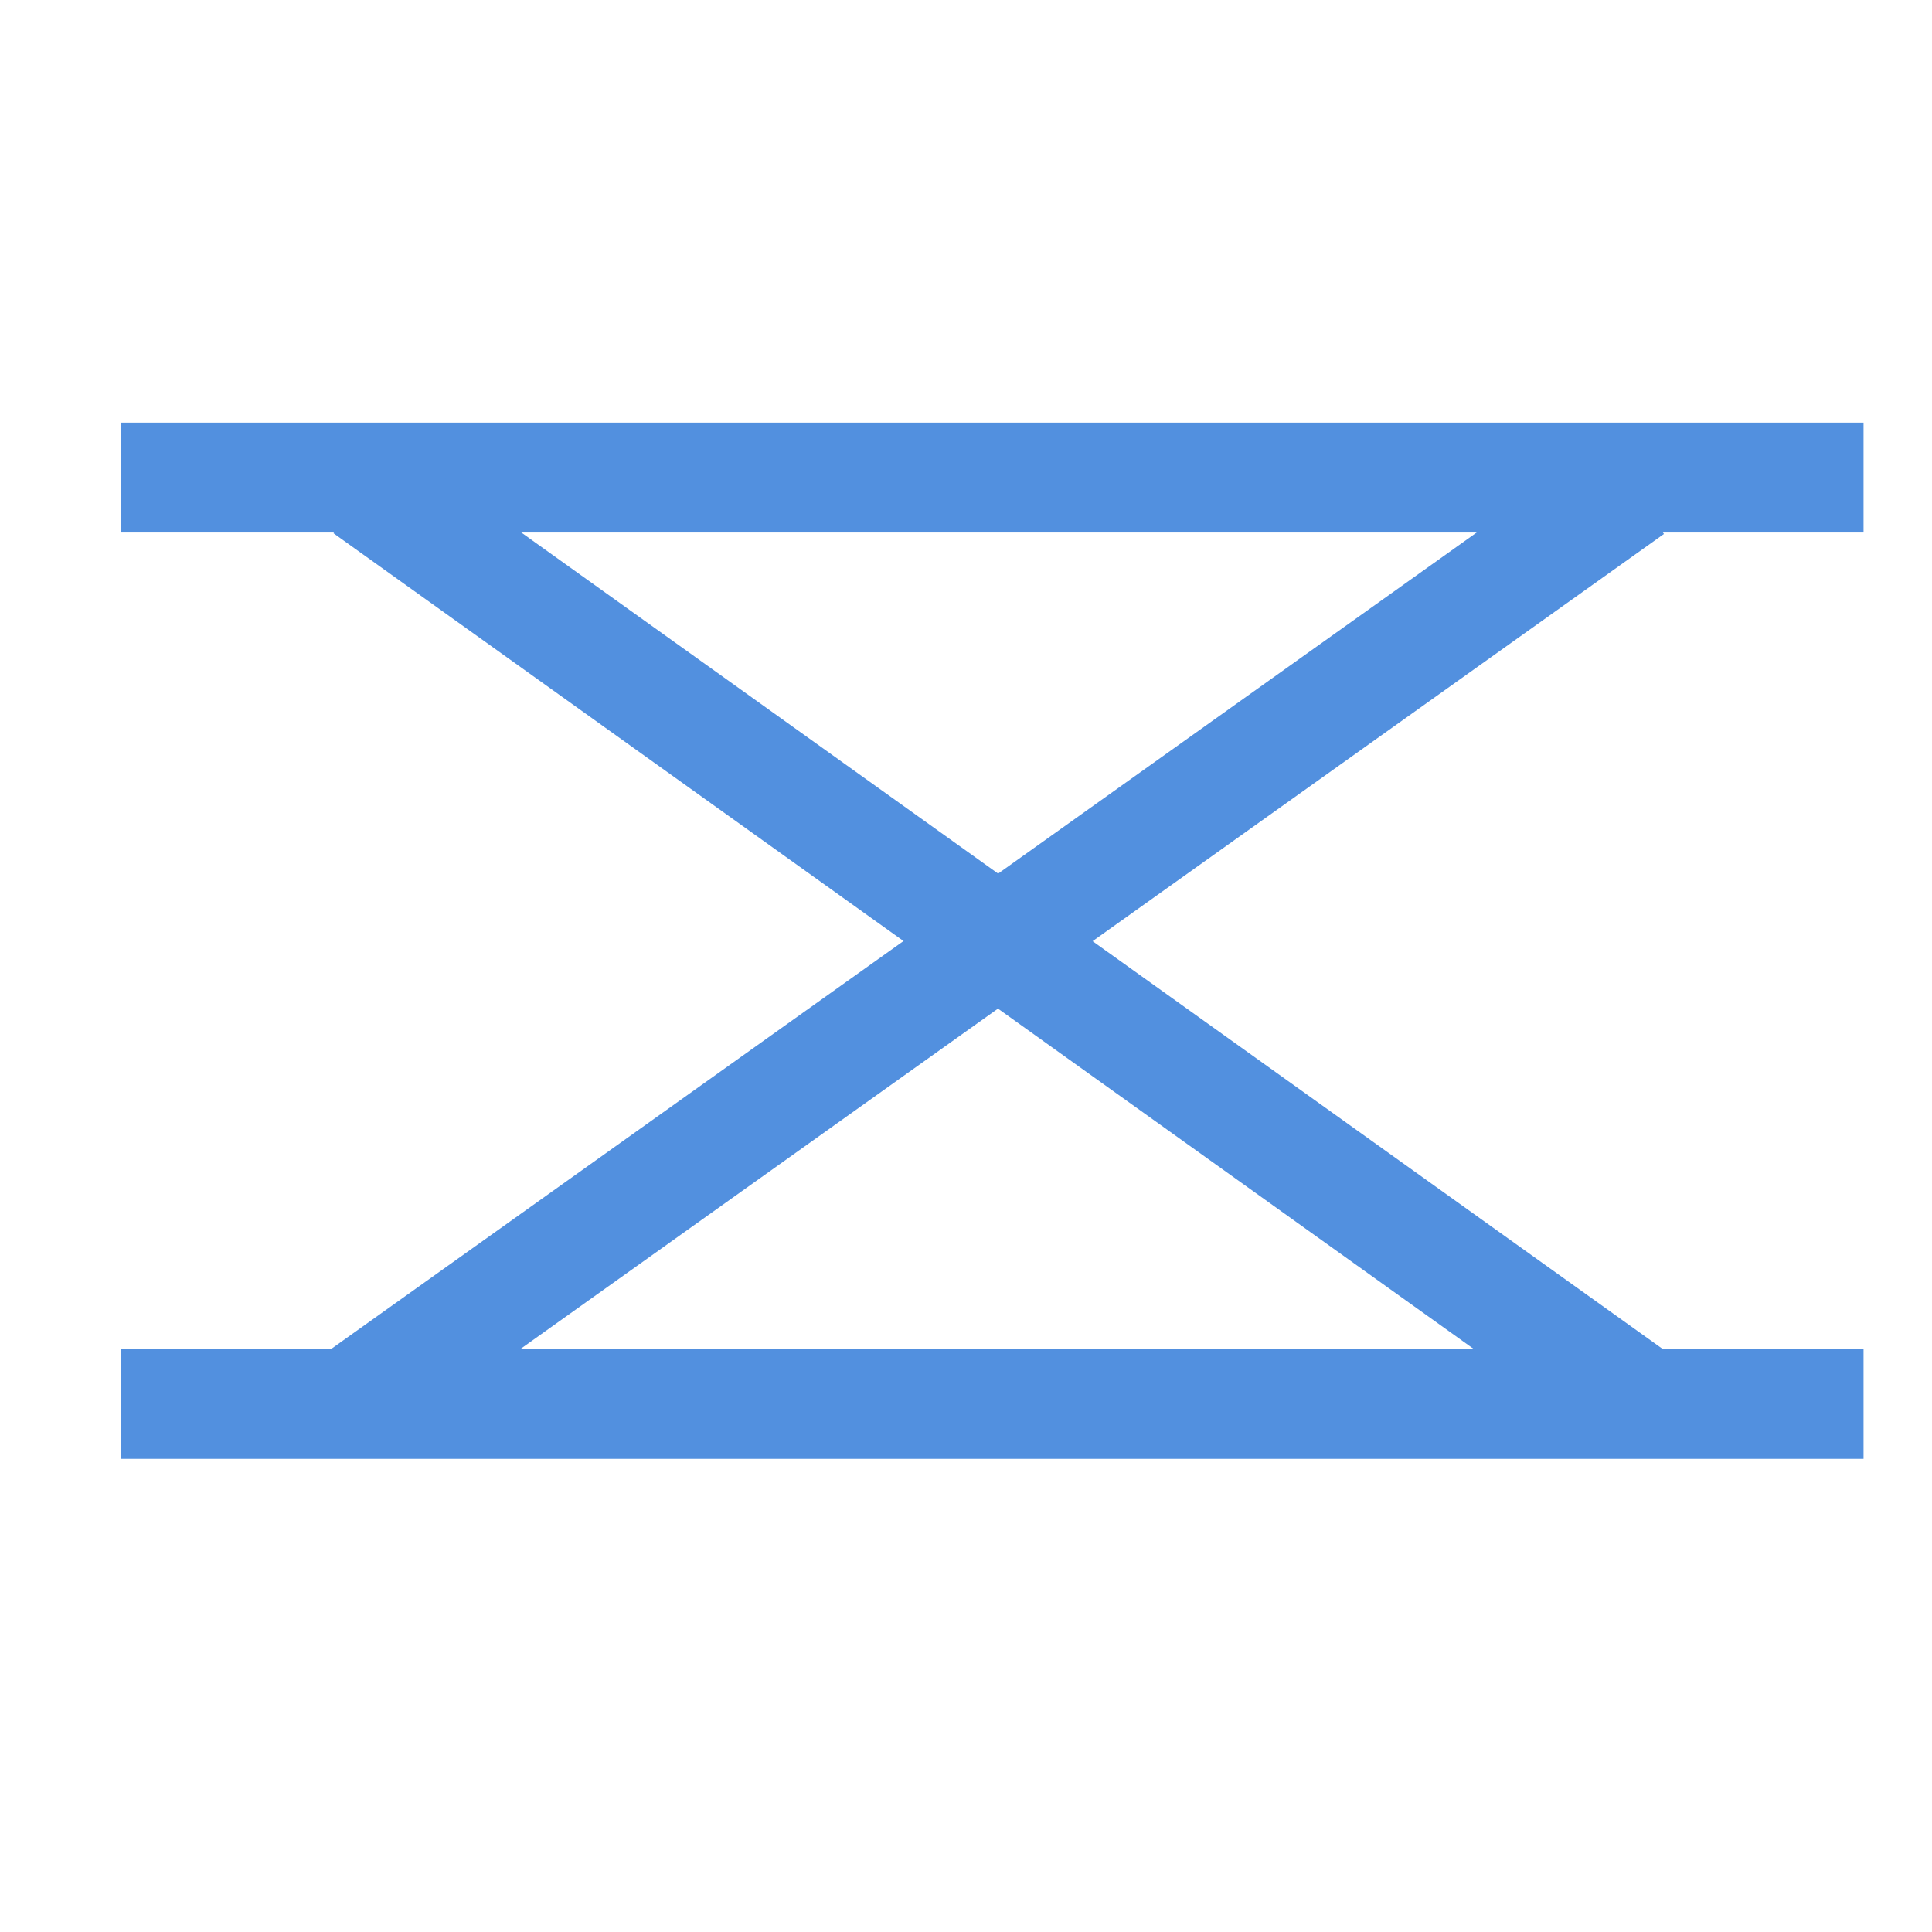
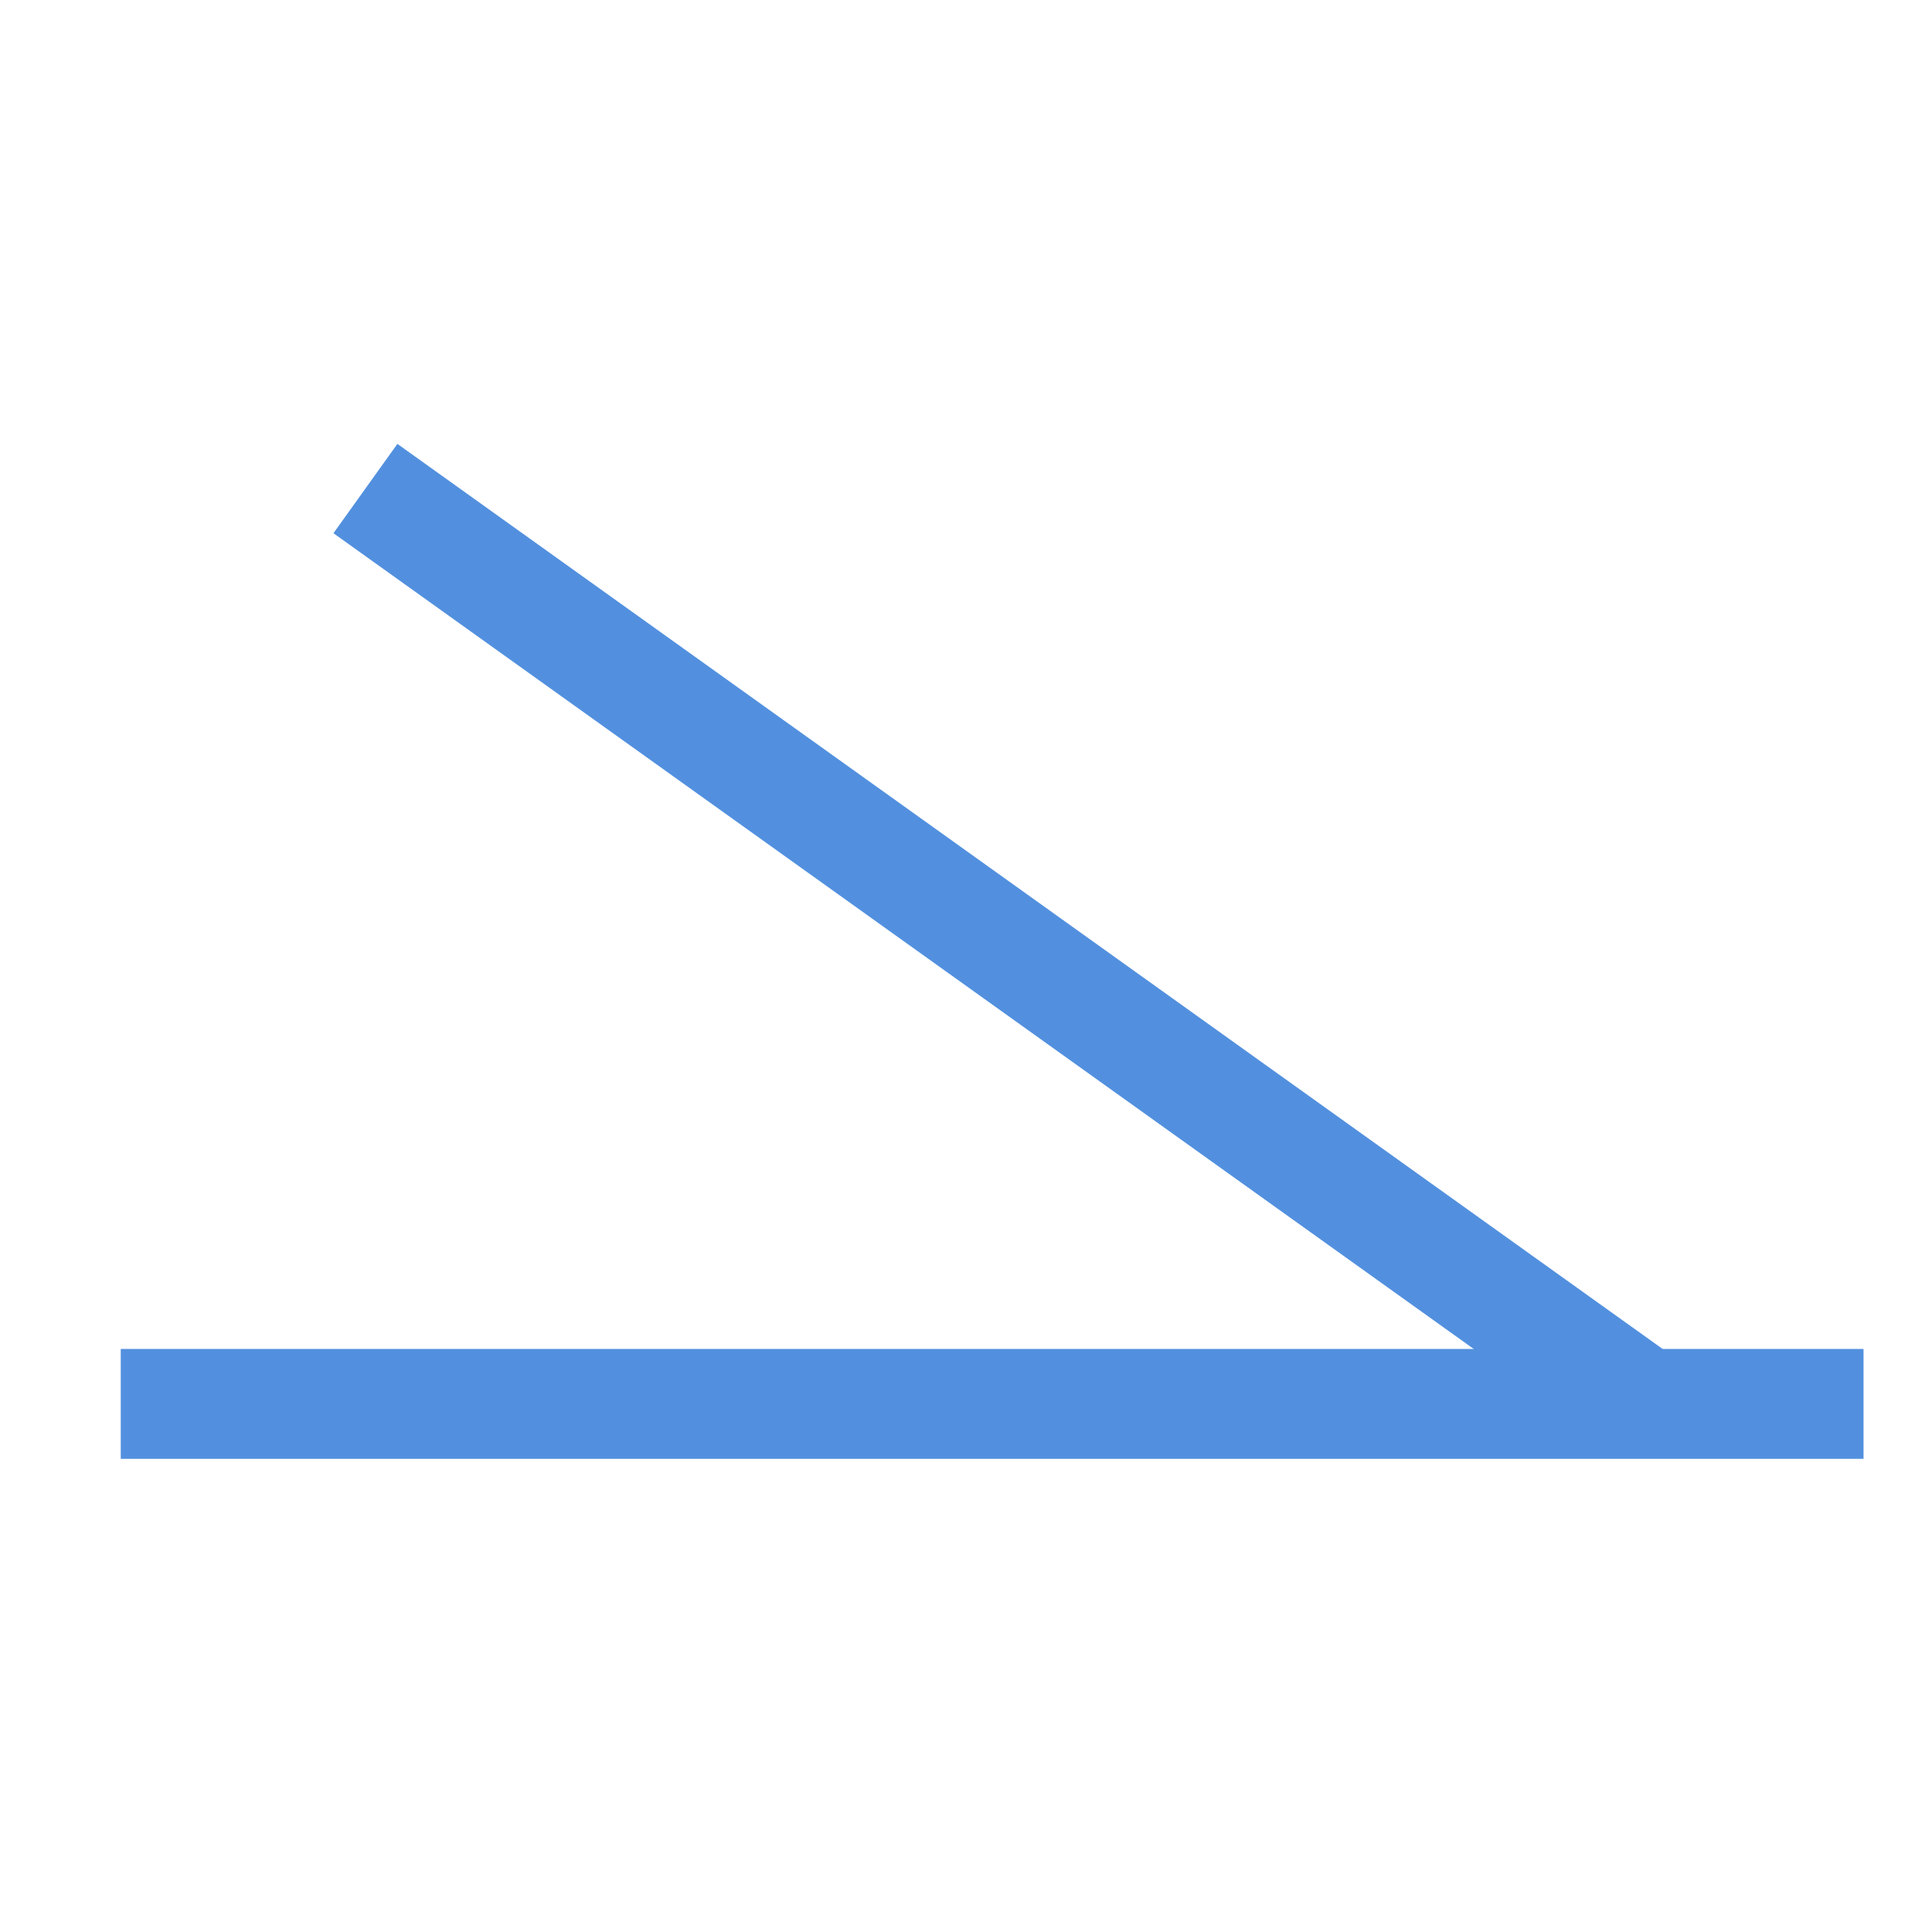
<svg xmlns="http://www.w3.org/2000/svg" width="32" height="32" viewBox="0 0 32 32" fill="none">
  <path d="M2 22.343H30.866V24.163H2V22.343Z" fill="#5290DF" />
-   <path d="M2 7H30.866V8.82H2V7Z" fill="#5290DF" />
-   <path d="M5.056 22.649L26.504 7.362L27.56 8.844L6.112 24.131L5.056 22.649Z" fill="#5290DF" />
  <path d="M6.582 7.352L27.895 22.598L26.836 24.079L5.523 8.832L6.582 7.352Z" fill="#5290DF" />
</svg>